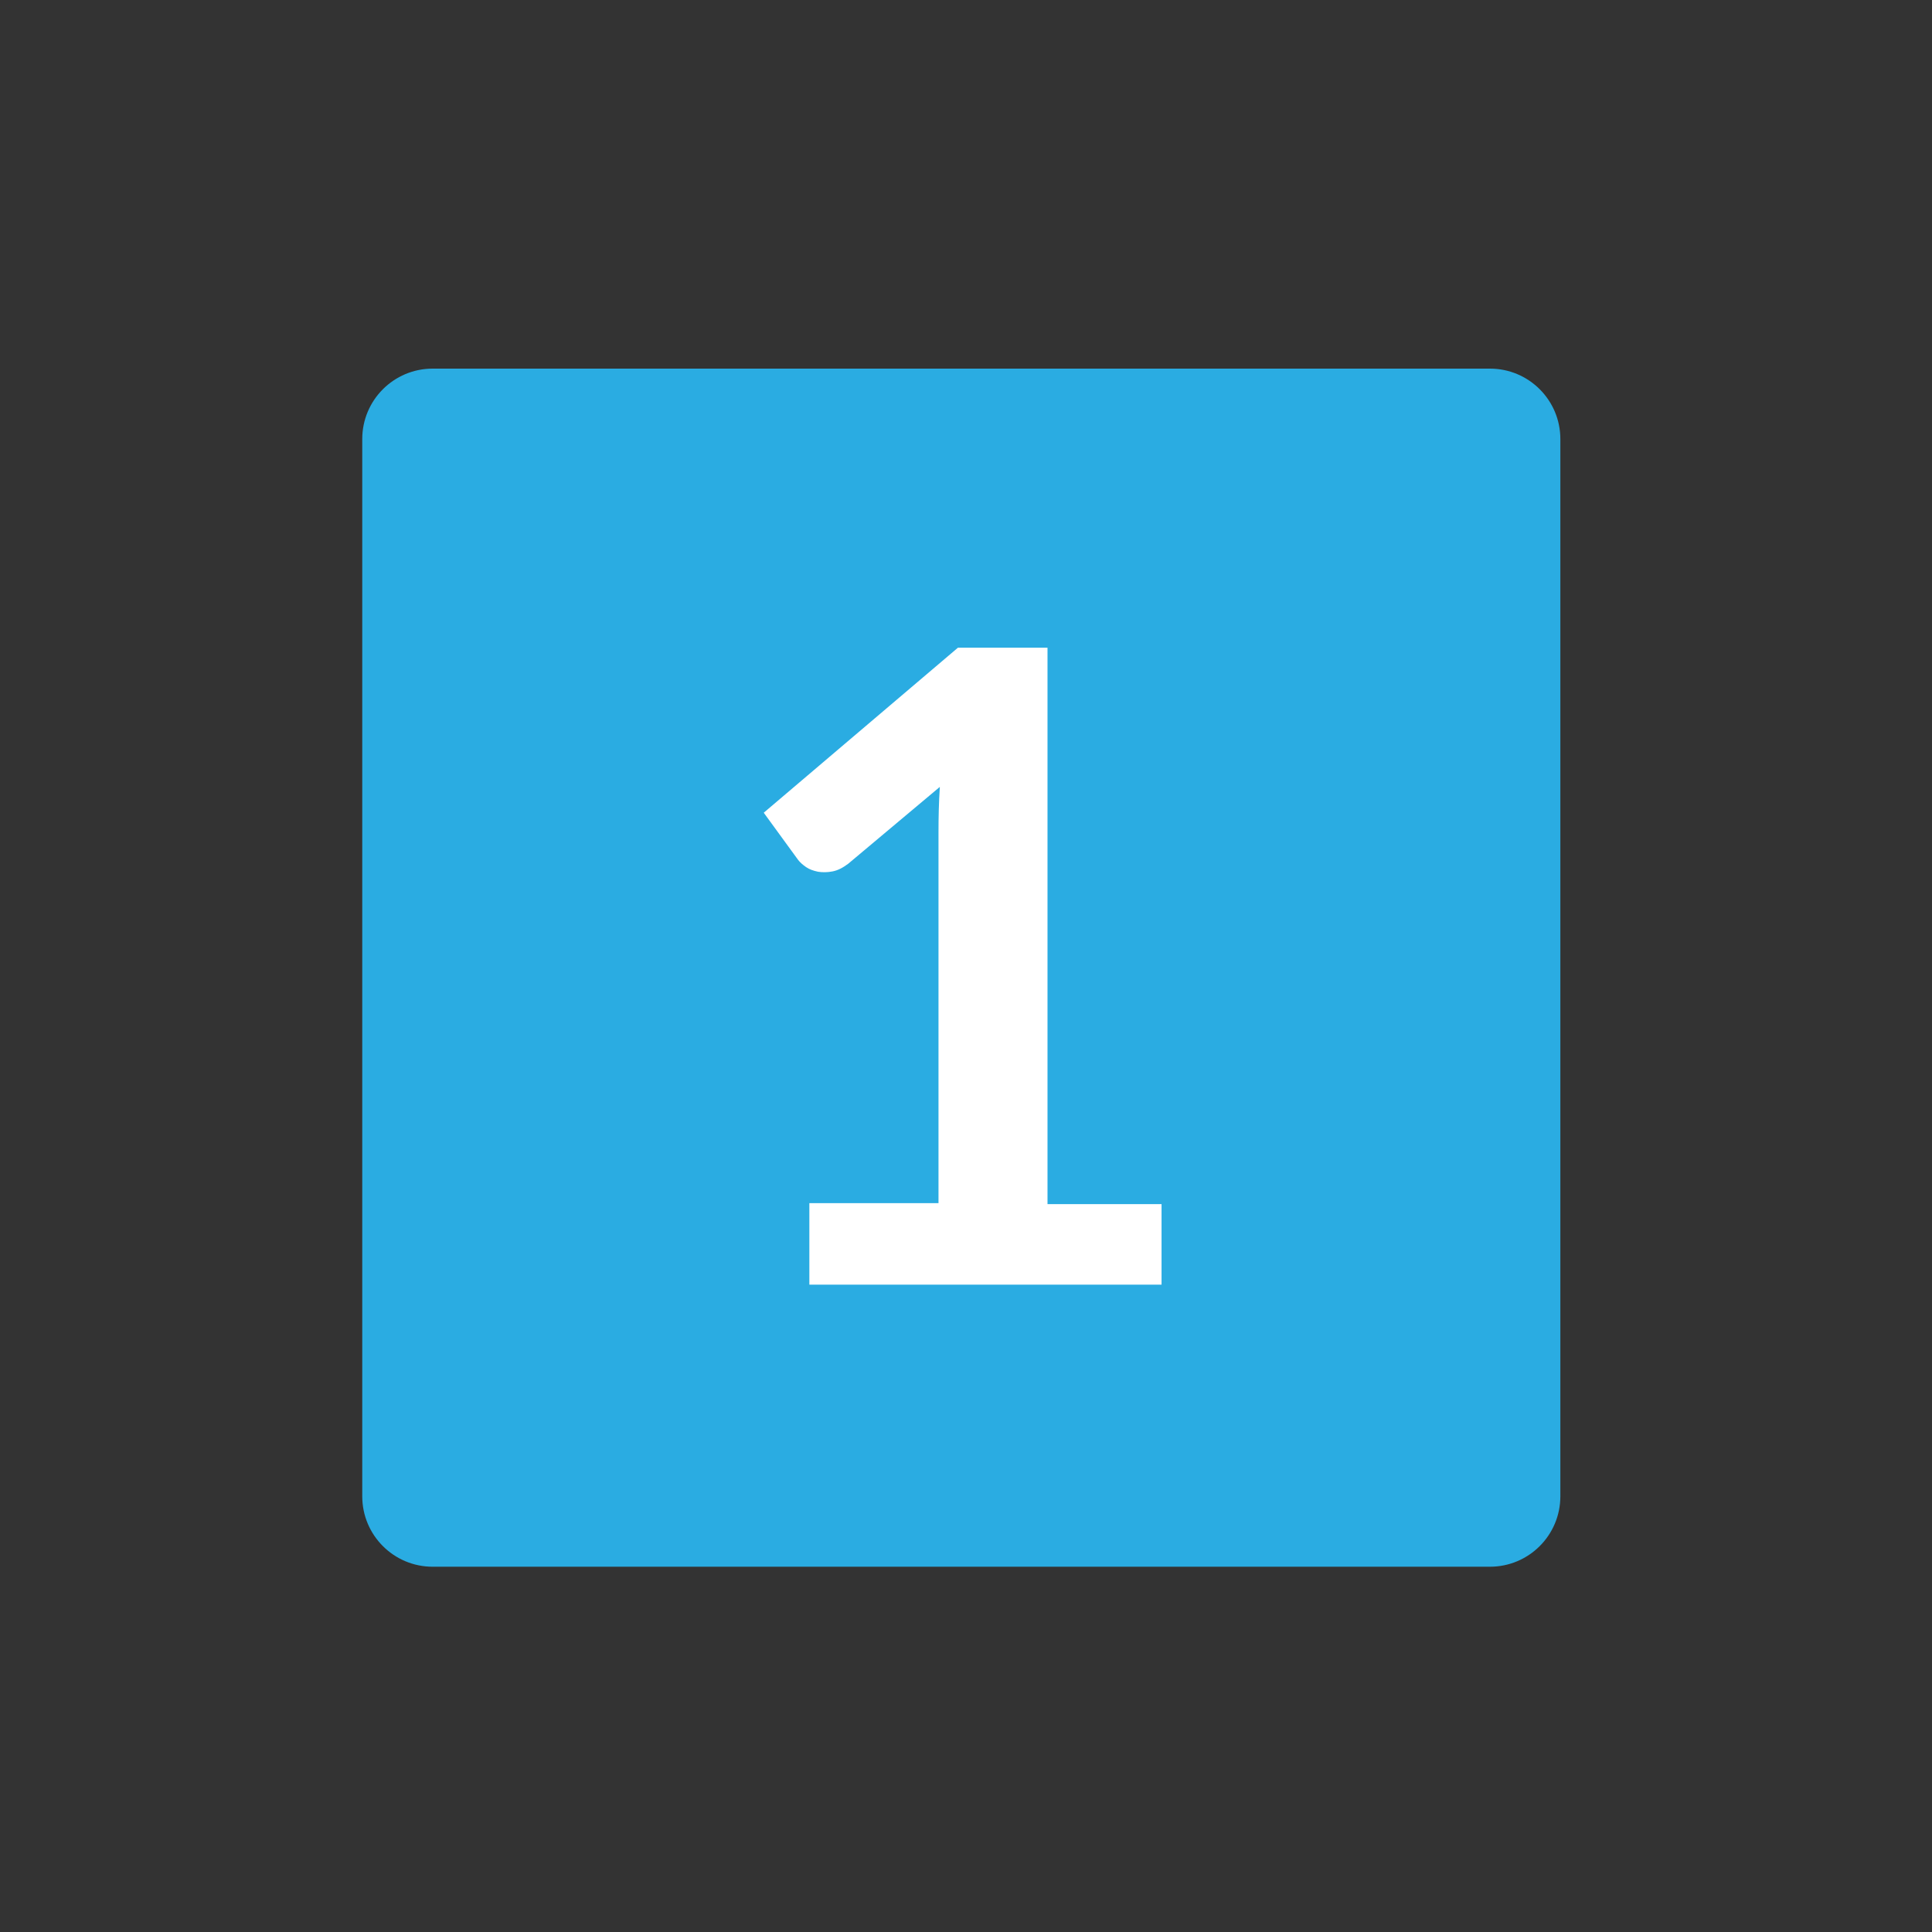
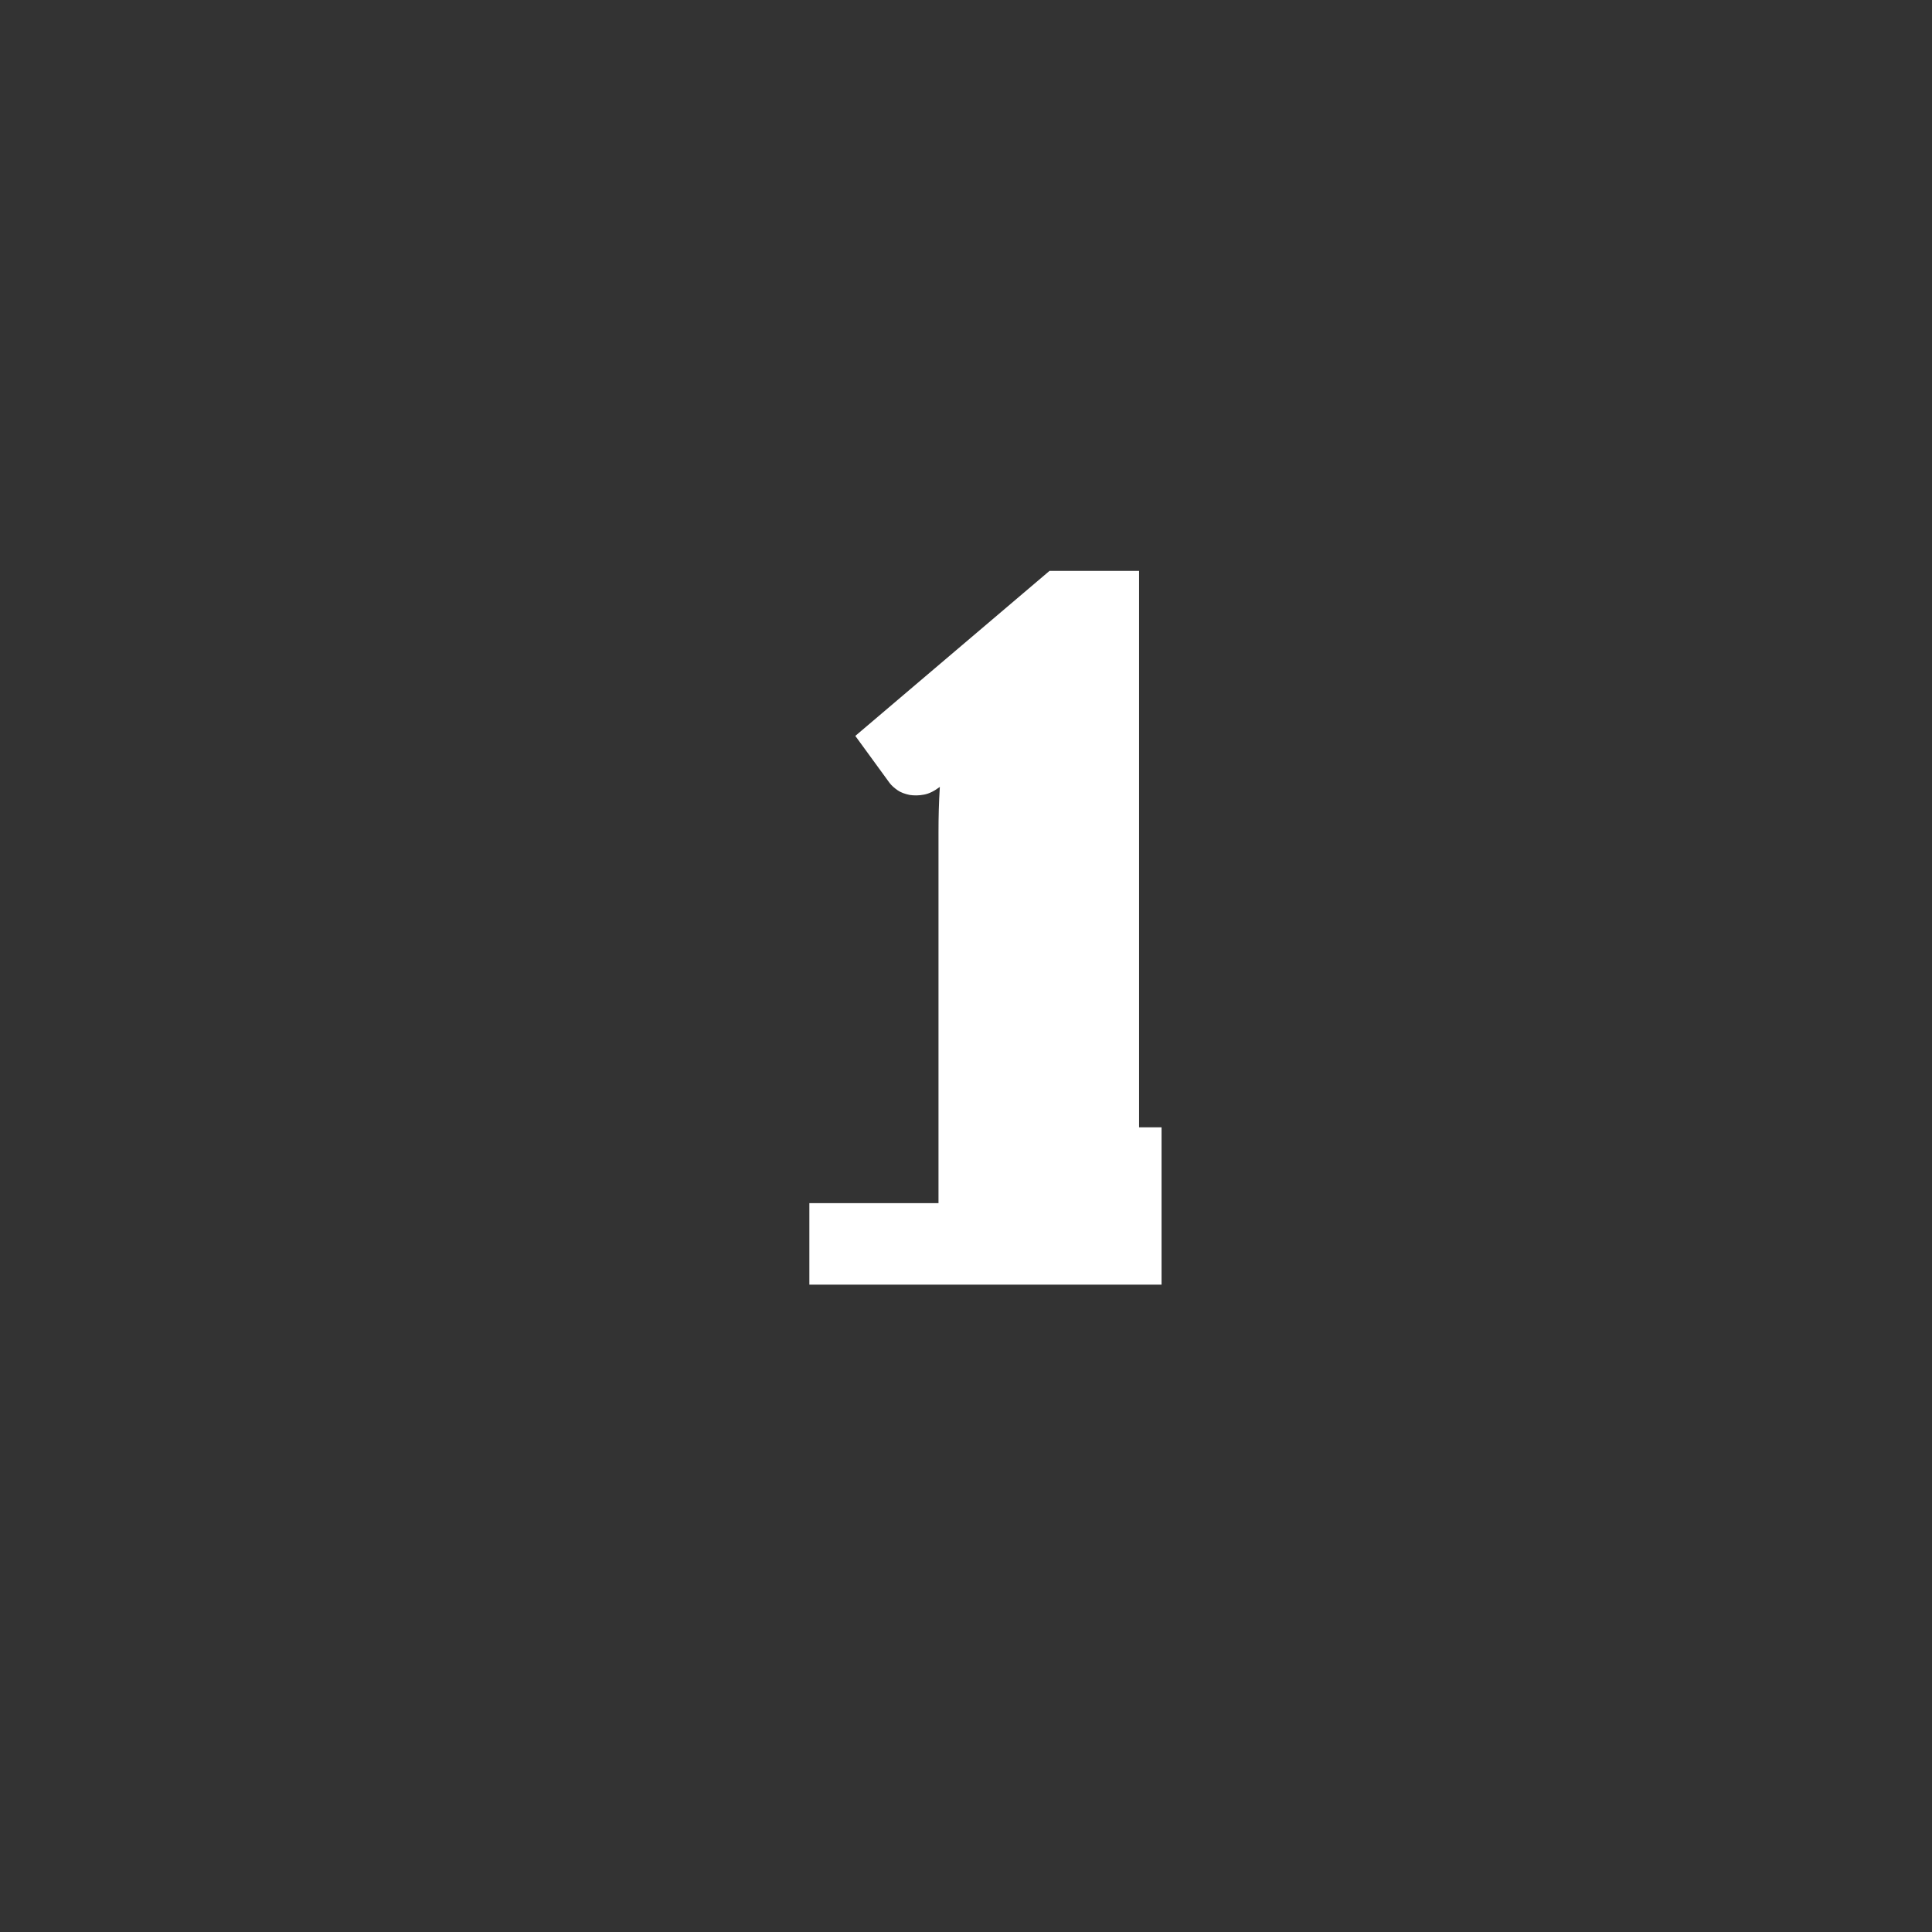
<svg xmlns="http://www.w3.org/2000/svg" version="1.1" id="Layer_1" x="0px" y="0px" viewBox="0 0 576 576" style="enable-background:new 0 0 576 576;" xml:space="preserve">
  <rect x="0" y="0" width="576" height="576" fill="#333333" stroke="none" />
  <style type="text/css">
	.st0{fill:#2AACE2;}
	.st1{enable-background:new    ;}
	.st2{fill:#FFFFFF;}
</style>
  <g>
-     <path id="Rectangle_1812" class="st0" d="M129,109.9h315.2c11.6,0,21,9.4,21,21v315.2c0,11.6-9.4,21-21,21H129   c-11.6,0-21-9.4-21-21V130.9C108,119.3,117.4,109.9,129,109.9z" />
    <g class="st1">
-       <path class="st2" d="M346.3,358.8V383H241.3v-24.3h38.5V248.1c0-4.4,0.1-8.9,0.4-13.5l-27.3,22.9c-1.6,1.2-3.1,2-4.7,2.3    c-1.5,0.3-3,0.3-4.3,0.1c-1.4-0.3-2.6-0.7-3.6-1.4c-1-0.7-1.8-1.4-2.4-2.2l-10.2-14l57.9-49.2h26.7v165.9H346.3z" />
+       <path class="st2" d="M346.3,358.8V383H241.3v-24.3h38.5V248.1c0-4.4,0.1-8.9,0.4-13.5c-1.6,1.2-3.1,2-4.7,2.3    c-1.5,0.3-3,0.3-4.3,0.1c-1.4-0.3-2.6-0.7-3.6-1.4c-1-0.7-1.8-1.4-2.4-2.2l-10.2-14l57.9-49.2h26.7v165.9H346.3z" />
    </g>
  </g>
</svg>